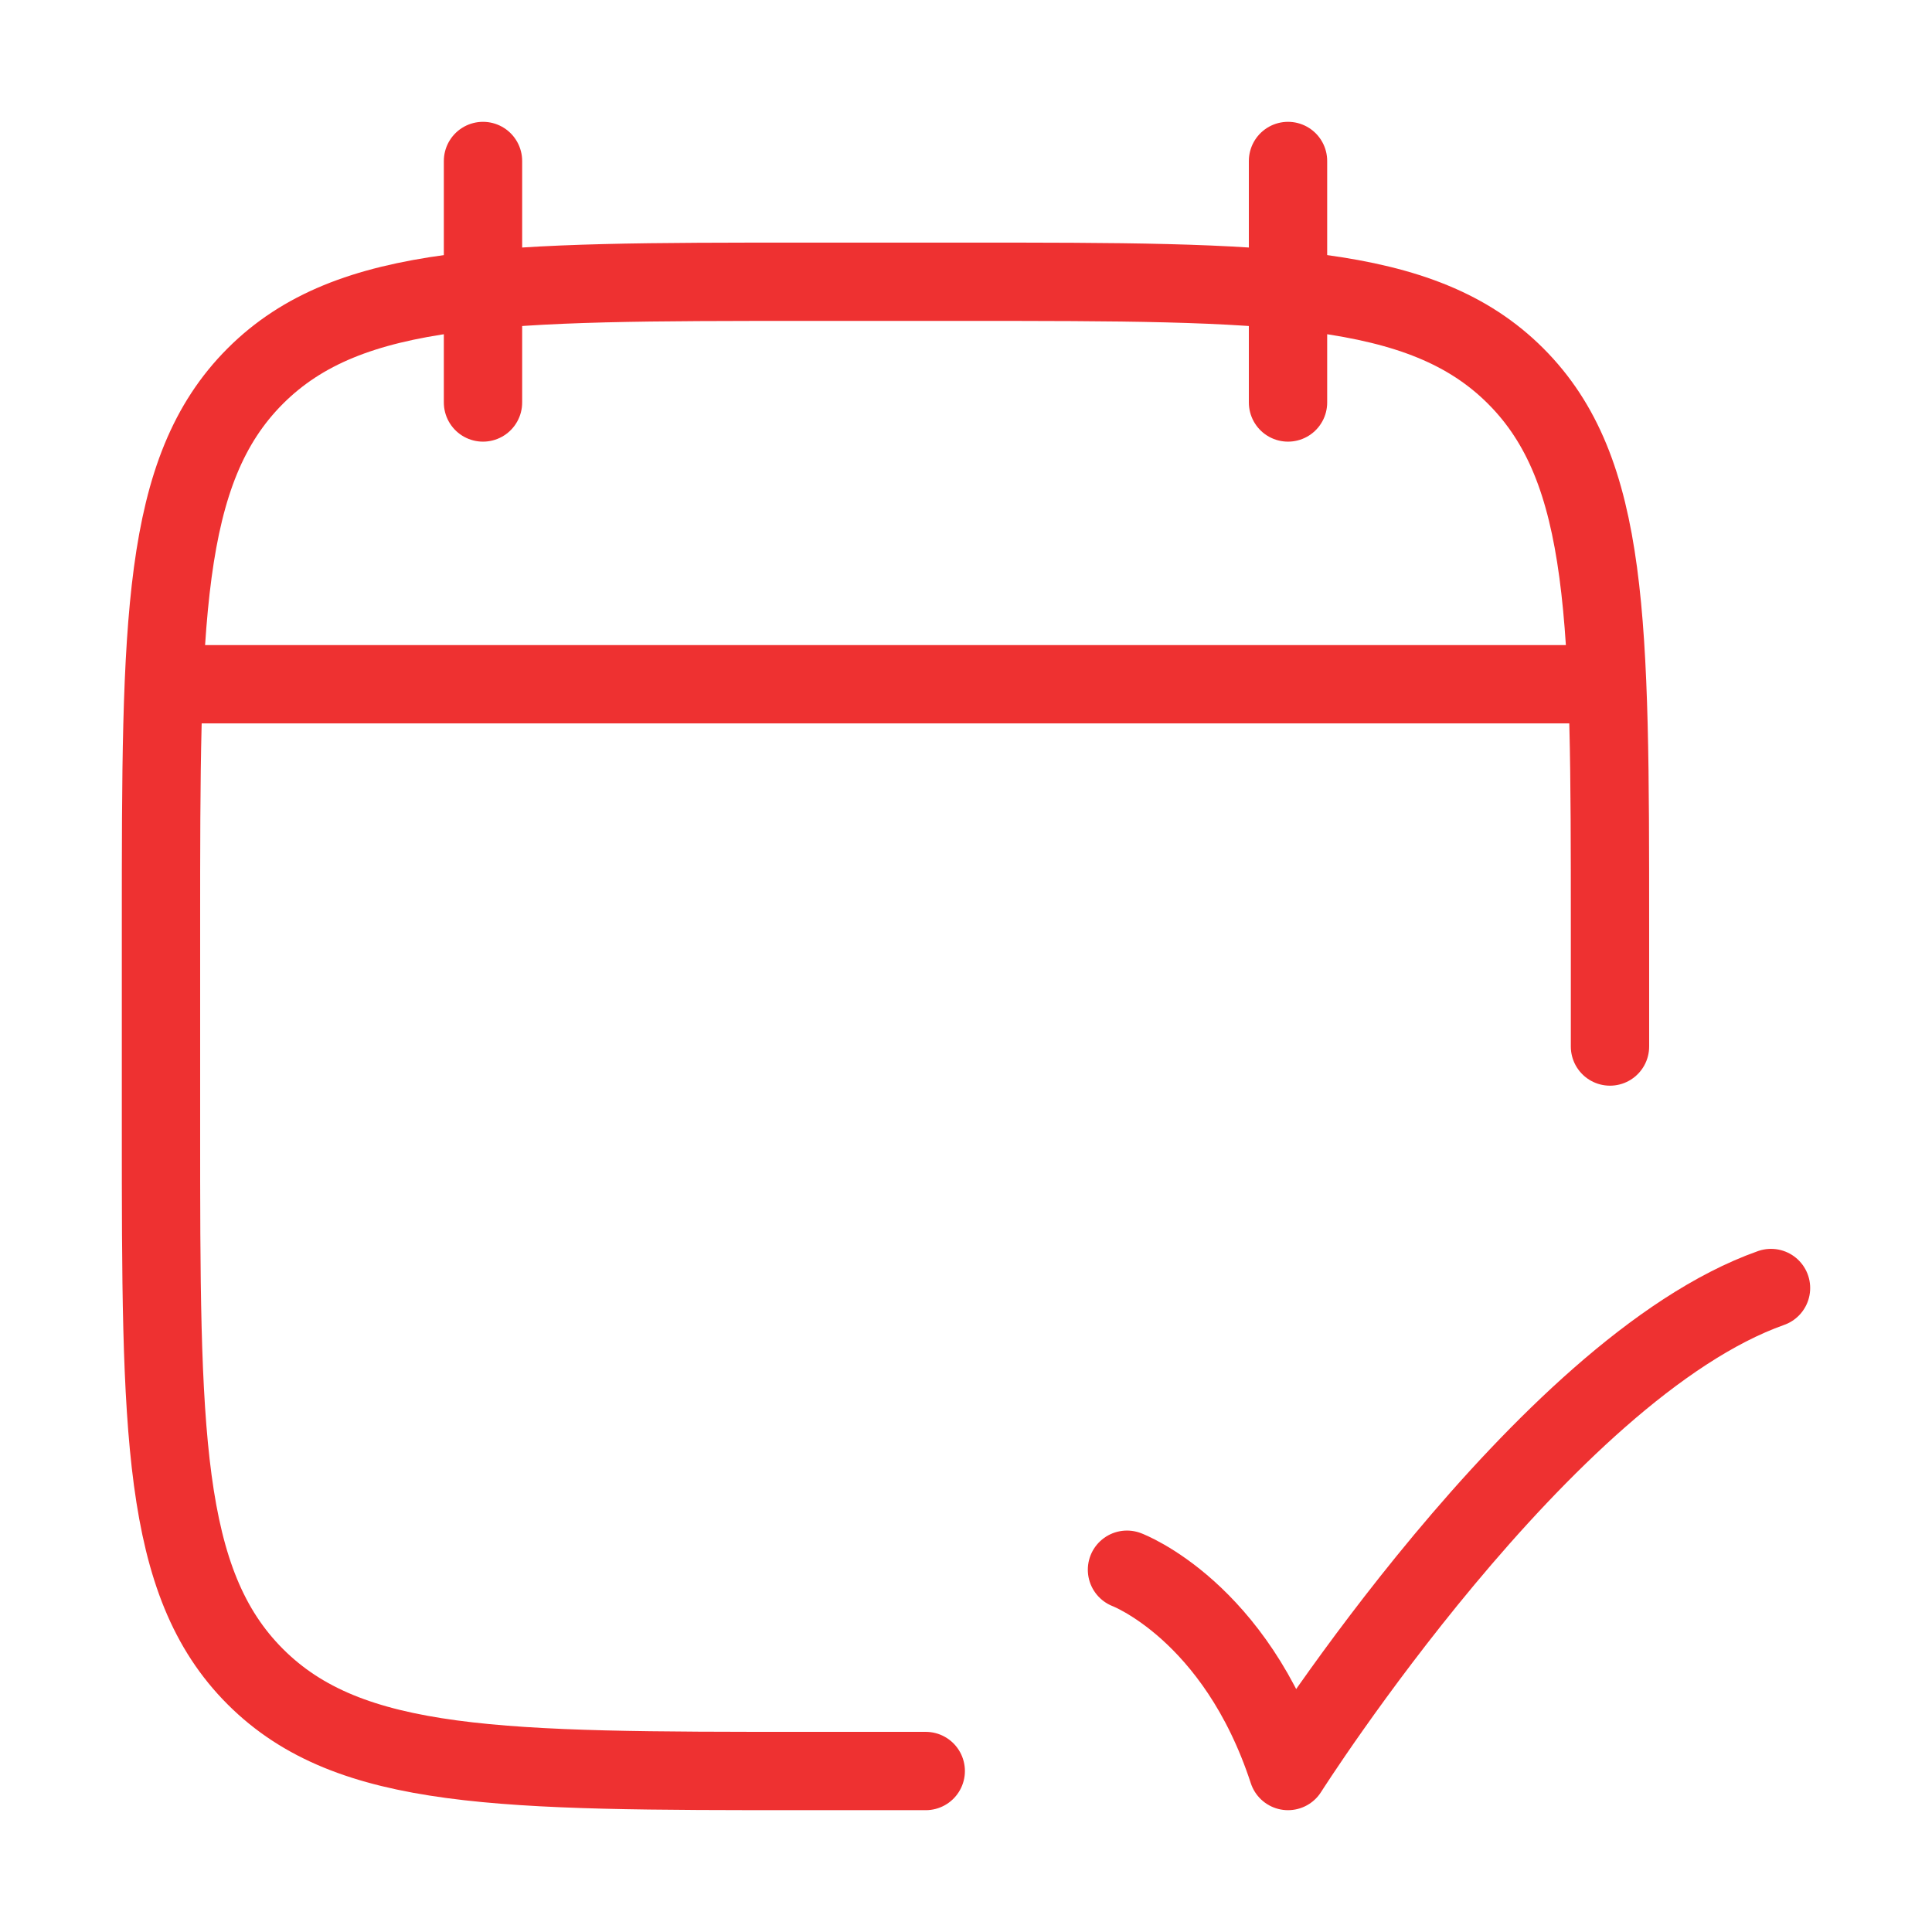
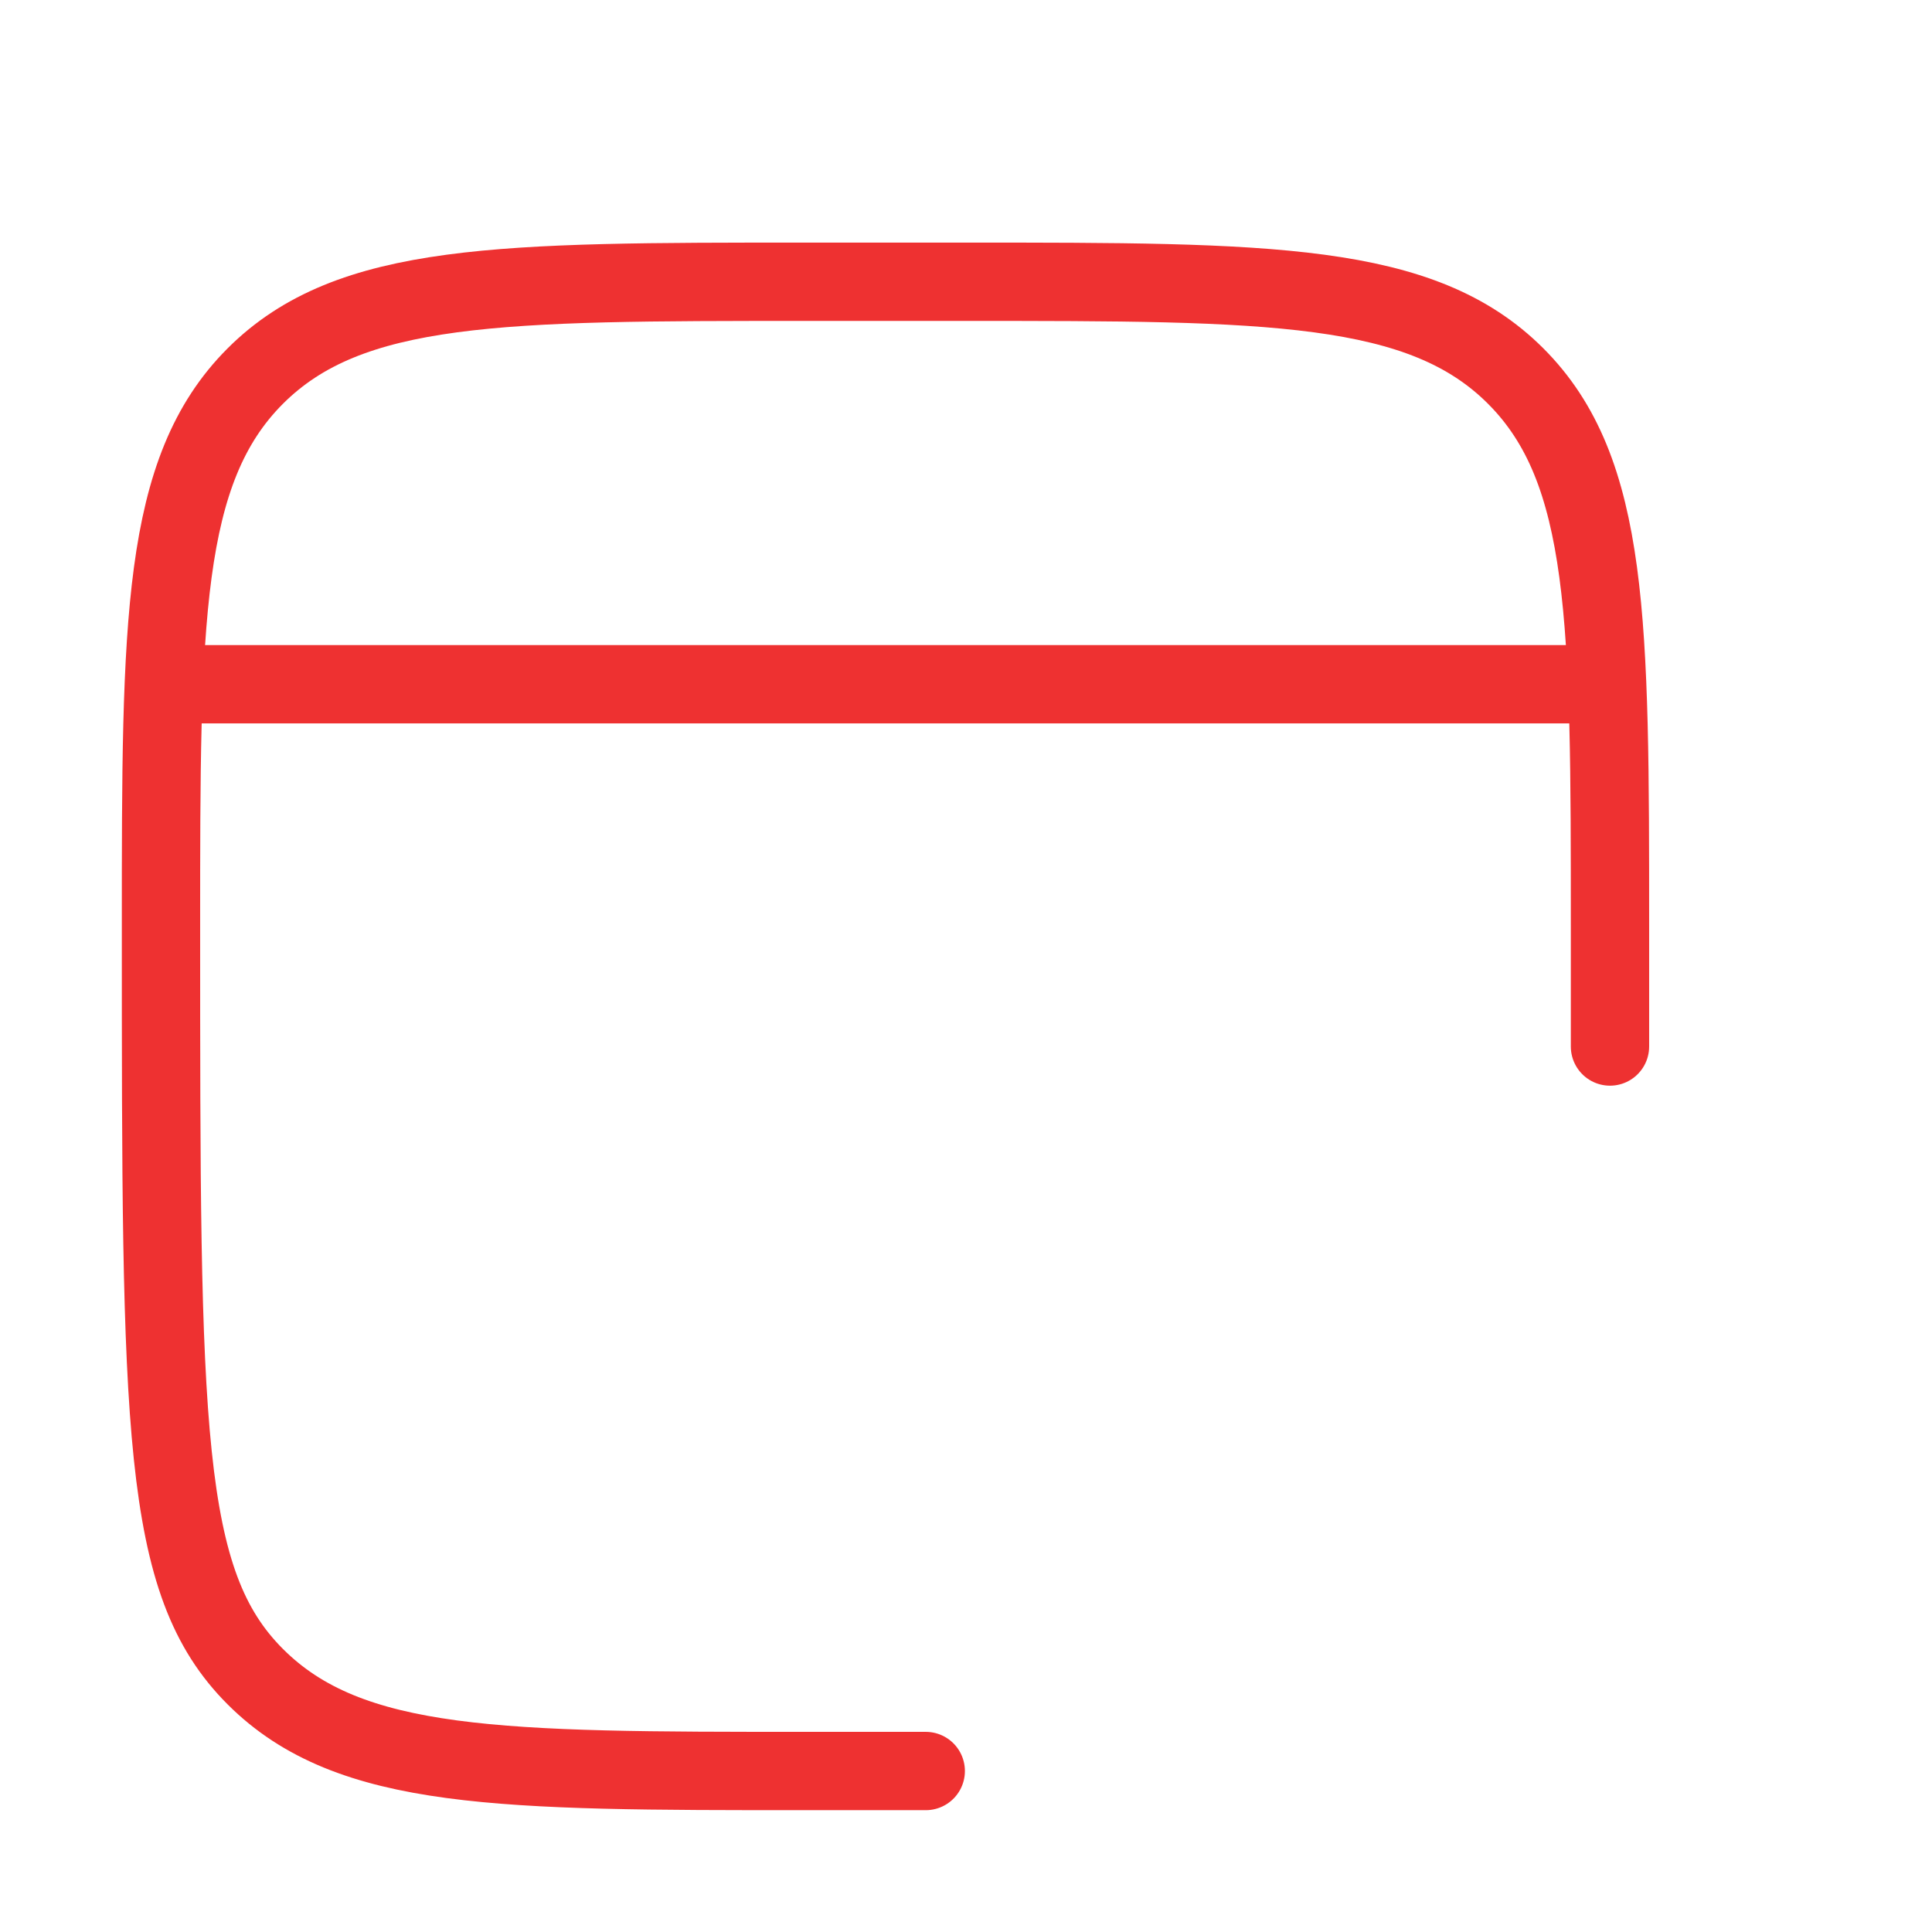
<svg xmlns="http://www.w3.org/2000/svg" width="37" height="37" viewBox="0 0 37 37" fill="none">
-   <path d="M24.667 3.083V7.708M9.25 3.083V7.708" stroke="#EE3131" stroke-width="1.5" stroke-linecap="round" stroke-linejoin="round" />
-   <path d="M30.833 20.042V17.729C30.833 11.915 30.833 9.008 29.027 7.202C27.221 5.396 24.314 5.396 18.5 5.396H15.417C9.603 5.396 6.696 5.396 4.889 7.202C3.083 9.008 3.083 11.915 3.083 17.729V21.583C3.083 27.397 3.083 30.304 4.889 32.11C6.696 33.917 9.603 33.917 15.417 33.917H17.729" stroke="#EE3131" stroke-width="1.5" stroke-linecap="round" stroke-linejoin="round" />
-   <path d="M21.583 30.062C21.583 30.062 23.662 30.844 24.667 33.917C24.667 33.917 29.564 26.208 33.917 24.667" stroke="#EE3131" stroke-width="1.5" stroke-linecap="round" stroke-linejoin="round" />
+   <path d="M30.833 20.042V17.729C30.833 11.915 30.833 9.008 29.027 7.202C27.221 5.396 24.314 5.396 18.5 5.396H15.417C9.603 5.396 6.696 5.396 4.889 7.202C3.083 9.008 3.083 11.915 3.083 17.729C3.083 27.397 3.083 30.304 4.889 32.11C6.696 33.917 9.603 33.917 15.417 33.917H17.729" stroke="#EE3131" stroke-width="1.5" stroke-linecap="round" stroke-linejoin="round" />
  <path d="M3.854 13.104H30.063" stroke="#EE3131" stroke-width="1.5" stroke-linecap="round" stroke-linejoin="round" />
</svg>